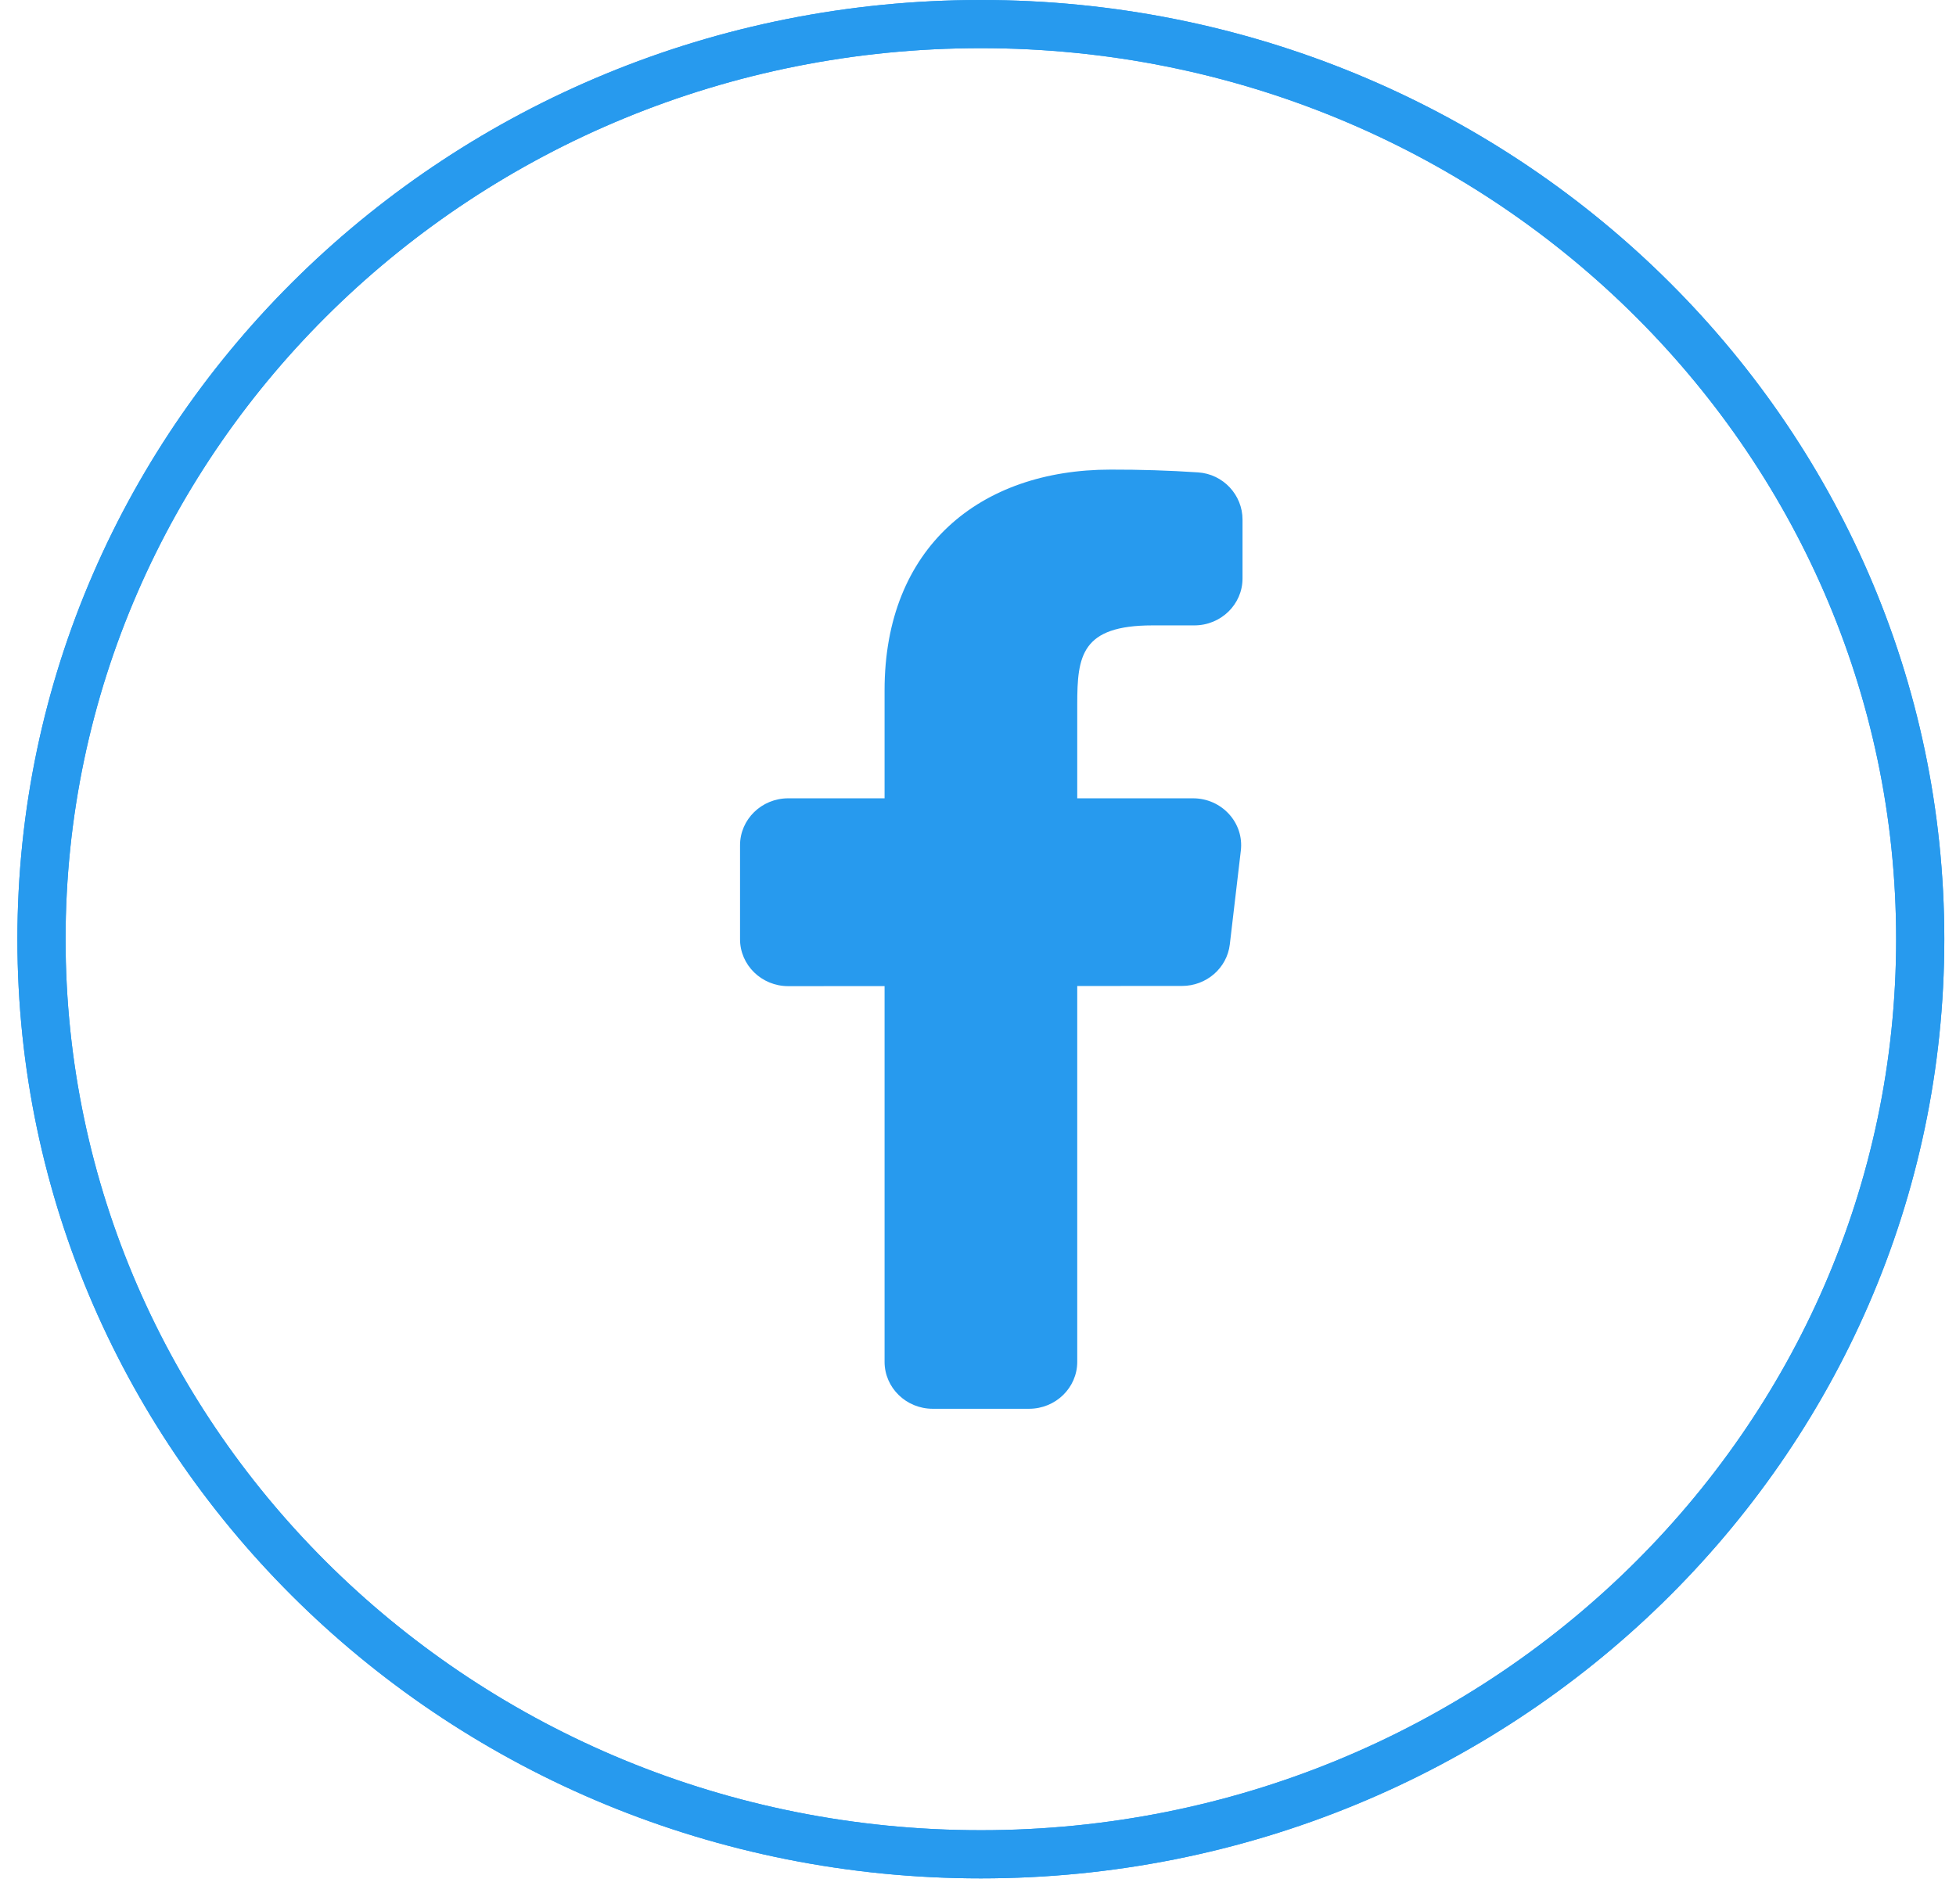
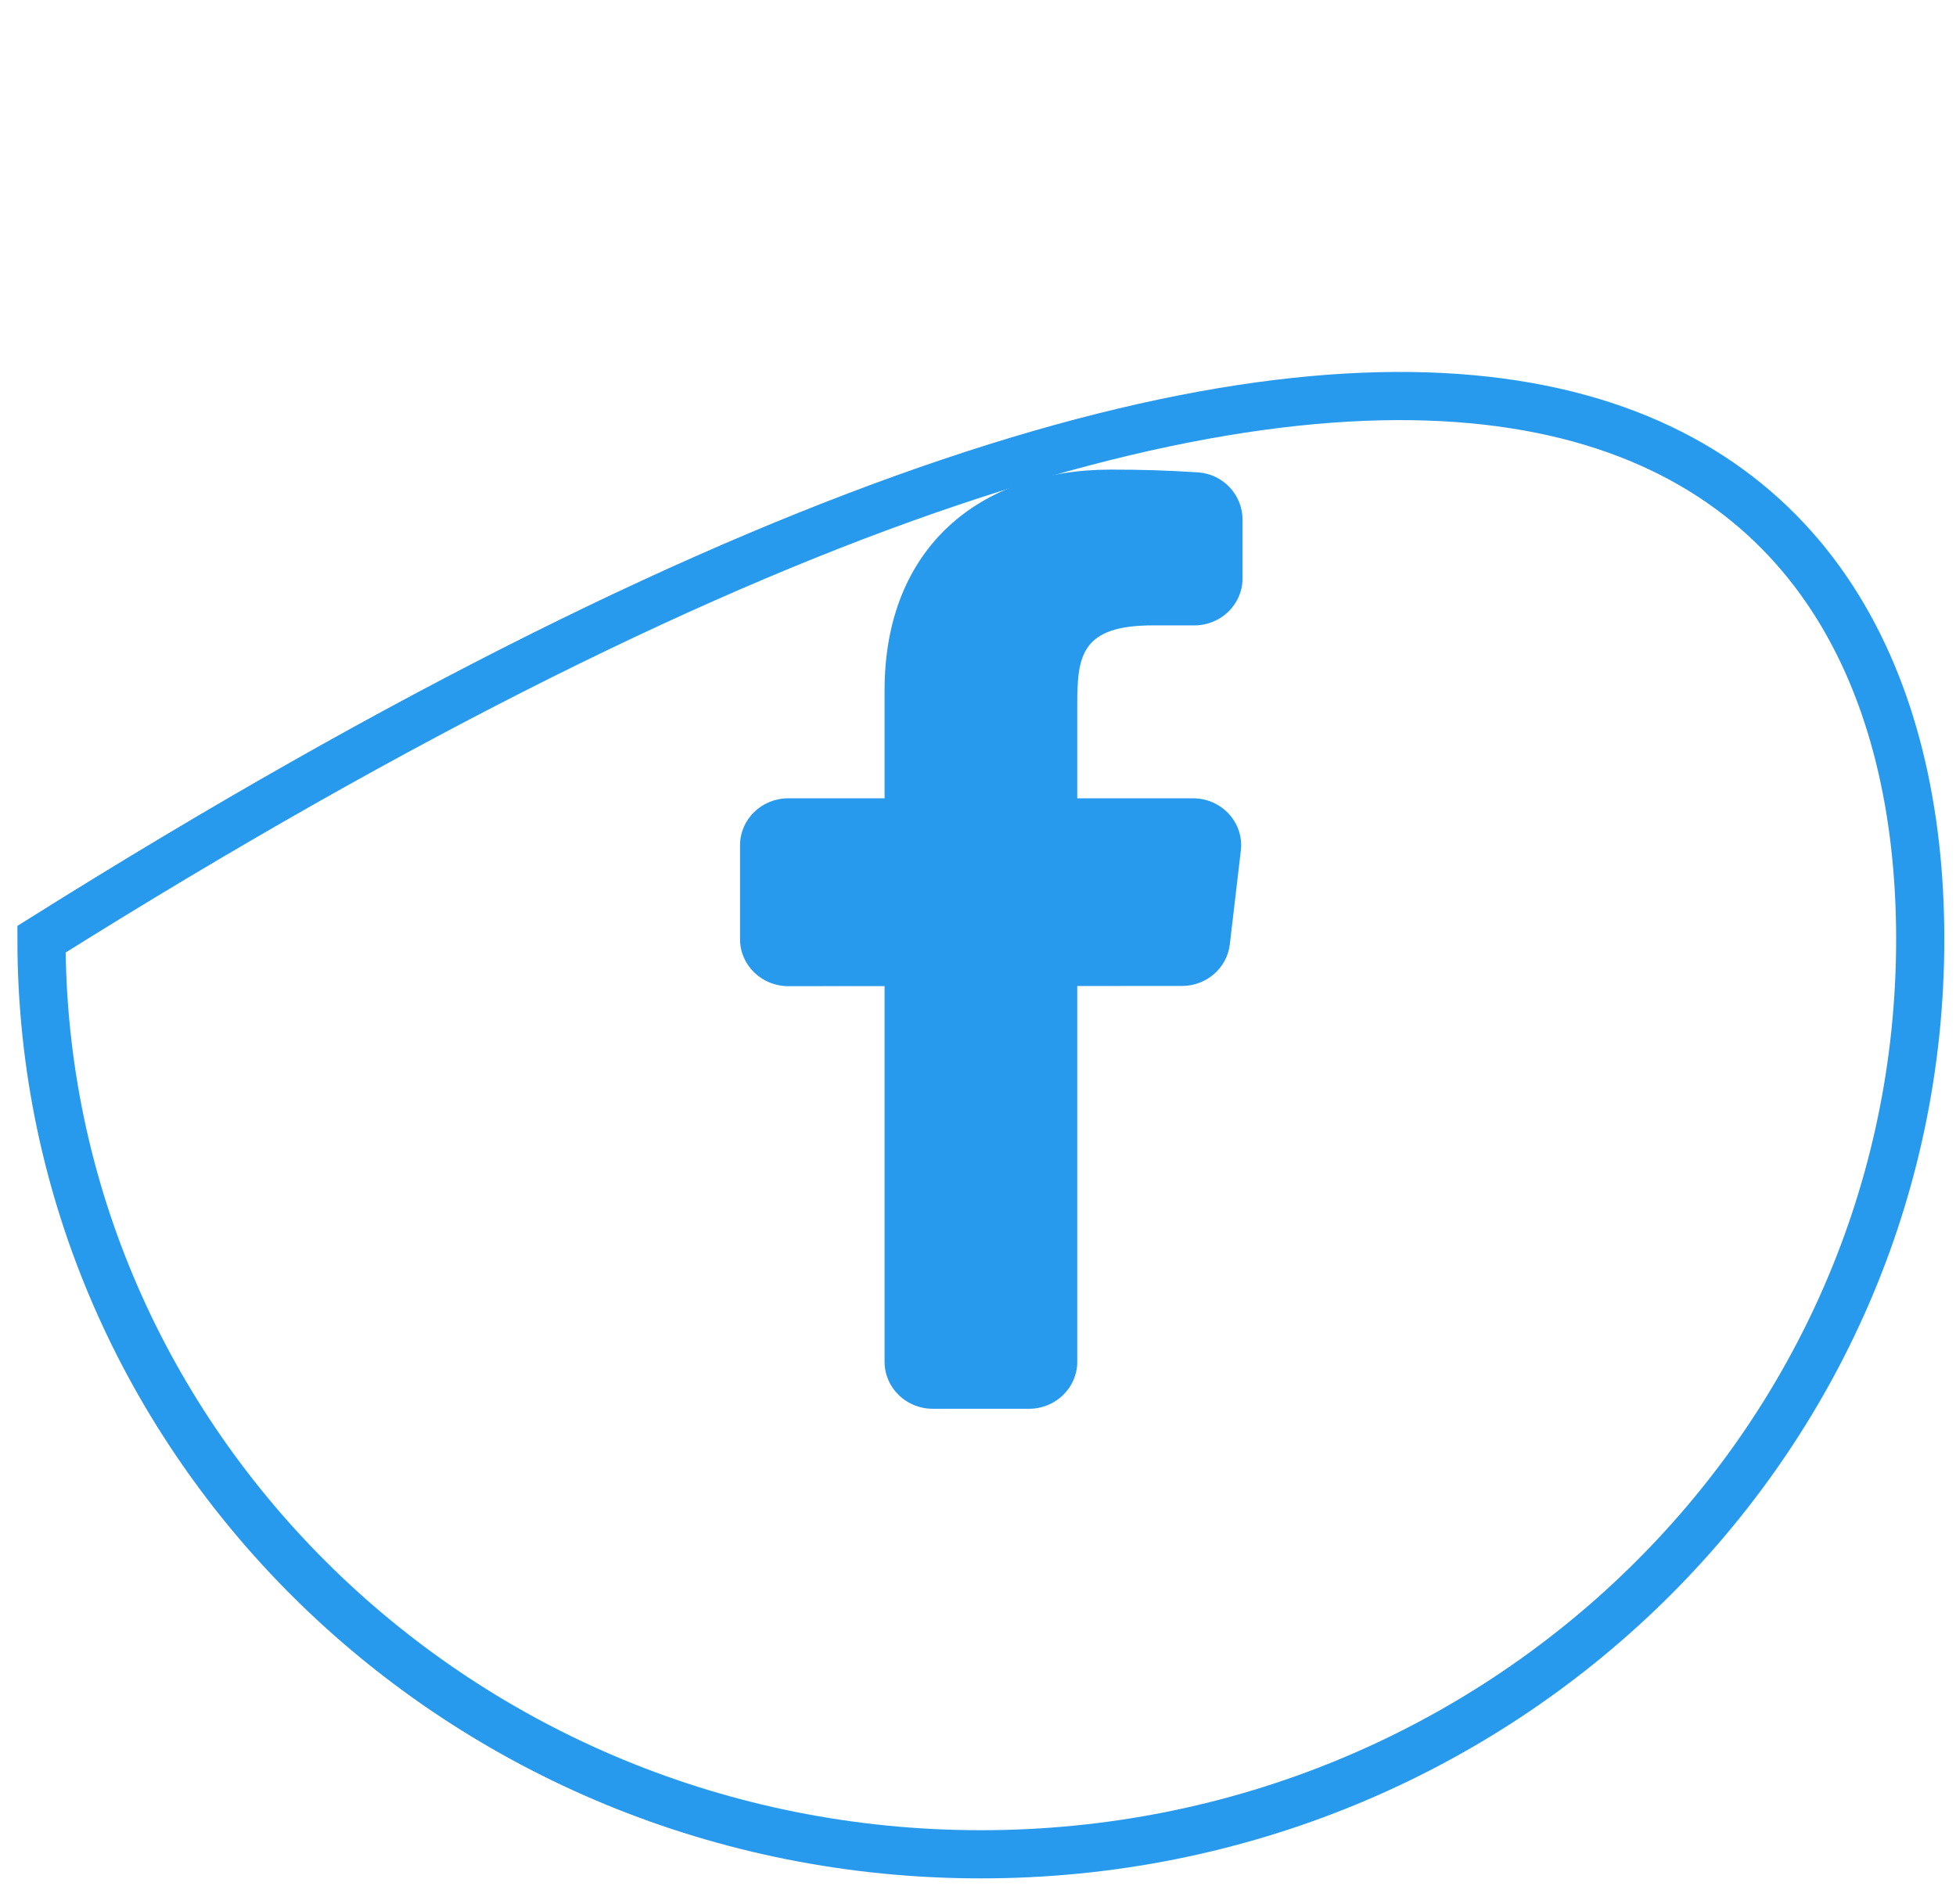
<svg xmlns="http://www.w3.org/2000/svg" width="38" height="37" viewBox="0 0 38 37" fill="none">
-   <path d="M37.305 18.25C37.305 28.059 29.146 36.031 19.056 36.031C8.966 36.031 0.806 28.059 0.806 18.25C0.806 8.44 8.966 0.468 19.056 0.468C29.146 0.468 37.305 8.44 37.305 18.25Z" stroke="#279AEE" stroke-width="0.936" />
-   <path d="M37.305 18.25C37.305 28.059 29.146 36.031 19.056 36.031C8.966 36.031 0.806 28.059 0.806 18.25C0.806 8.44 8.966 0.468 19.056 0.468C29.146 0.468 37.305 8.44 37.305 18.25Z" stroke="#279AEE" stroke-width="0.936" />
+   <path d="M37.305 18.25C37.305 28.059 29.146 36.031 19.056 36.031C8.966 36.031 0.806 28.059 0.806 18.25C29.146 0.468 37.305 8.44 37.305 18.25Z" stroke="#279AEE" stroke-width="0.936" />
  <path d="M23.177 15.512H20.928V13.687C20.928 12.745 21.007 12.152 22.391 12.152H23.203C23.72 12.152 24.139 11.744 24.139 11.24V10.096C24.139 9.618 23.764 9.211 23.275 9.179C22.71 9.141 22.144 9.124 21.577 9.125C19.038 9.125 17.185 10.637 17.185 13.412V15.512H15.313C14.796 15.512 14.377 15.921 14.377 16.425V18.25C14.377 18.753 14.796 19.162 15.313 19.162L17.185 19.161V26.462C17.185 26.965 17.604 27.374 18.12 27.374H19.992C20.509 27.374 20.928 26.965 20.928 26.462V19.159L22.963 19.158C23.438 19.158 23.838 18.811 23.892 18.35L24.106 16.529C24.171 15.988 23.737 15.512 23.177 15.512Z" fill="#279AEE" />
</svg>